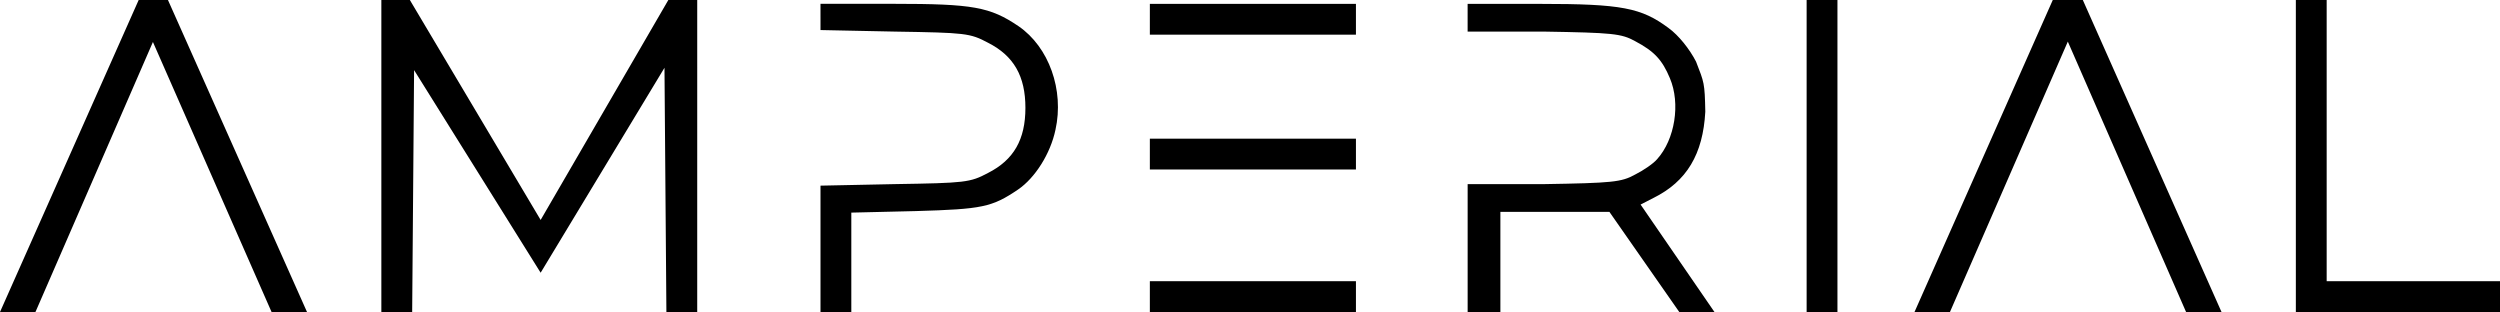
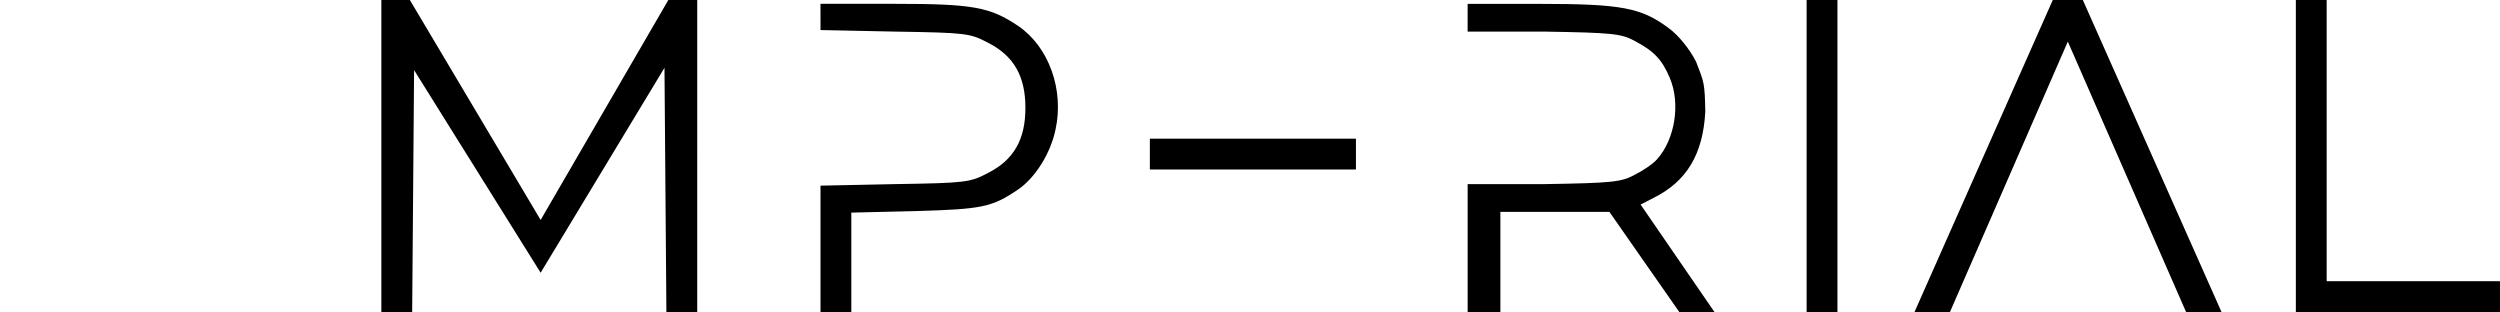
<svg xmlns="http://www.w3.org/2000/svg" id="Ebene_2" data-name="Ebene 2" viewBox="0 0 1303.45 162.68">
  <g id="Ebene_1-2" data-name="Ebene 1">
    <g>
      <path d="M1197.01,0v162.68h106.45v-16.07h-90.38V0h-16.07Z" />
-       <path d="M72.3,0L0,162.68h18.48L79.73,21.89l61.86,140.79h18.48L87.57,0h-15.26Z" />
      <path d="M198.83,162.68h16.07l1-126.13,65.98,105.64c.19-.23,64.57-106.85,64.57-106.85l1,127.33h16.07V0h-15.06l-66.58,114.68L213.69,0h-14.86v162.68Z" />
      <path d="M427.79,8.84v6.83l38.76.8c36.95.6,39.16.8,48.6,5.82,13.46,6.83,19.48,17.47,19.48,33.94s-6.03,27.11-19.48,33.94c-9.44,5.02-11.85,5.22-48.6,5.82l-38.76.8v65.88h16.07v-51.82l33.74-.8c34.54-1,39.57-2.01,53.22-11.25,8.84-6.03,16.87-18.68,19.48-31.13,4.62-20.69-3.41-43.18-19.28-54.03-14.86-10.04-23.7-11.65-65.07-11.65h-38.16v6.83Z" />
      <path d="M765.2,16.47h39.77c35.75.6,40.37,1,47.6,5.02,9.84,5.22,14.06,9.64,18.08,19.28,5.62,13.26,2.61,31.93-6.63,42.18-1.81,2.21-7.03,5.82-11.45,8.03-7.23,4.02-11.85,4.42-47.8,5.02h-39.57v66.68h17.07v-52.22h56.84l36.44,52.22h18.34l-38.52-56.03,6.63-3.41c17.47-8.64,25.91-22.9,27.11-44.99-.3-15.18-.59-15.19-4.82-26.11-3.41-6.63-9.04-13.66-14.26-17.47-14.26-10.64-24.5-12.65-67.08-12.65h-37.76v14.46Z" />
      <path d="M941.94,82.34v80.34h16.07V0h-16.07v82.34Z" />
      <path d="M1070.28,0l-72.1,162.68h18.48l61.46-140.99,61.66,140.99h18.48L1085.94,0h-15.67Z" />
-       <path d="M599.51,80.34v8.03h107.45v-16.07h-107.45v8.03Z" />
-       <path d="M599.51,10.04v8.03h107.45V2.01h-107.45v8.03Z" />
-       <path d="M599.51,154.65v8.03h107.45v-16.07h-107.45v8.03Z" />
+       <path d="M599.51,80.34v8.03h107.45v-16.07h-107.45Z" />
    </g>
  </g>
</svg>